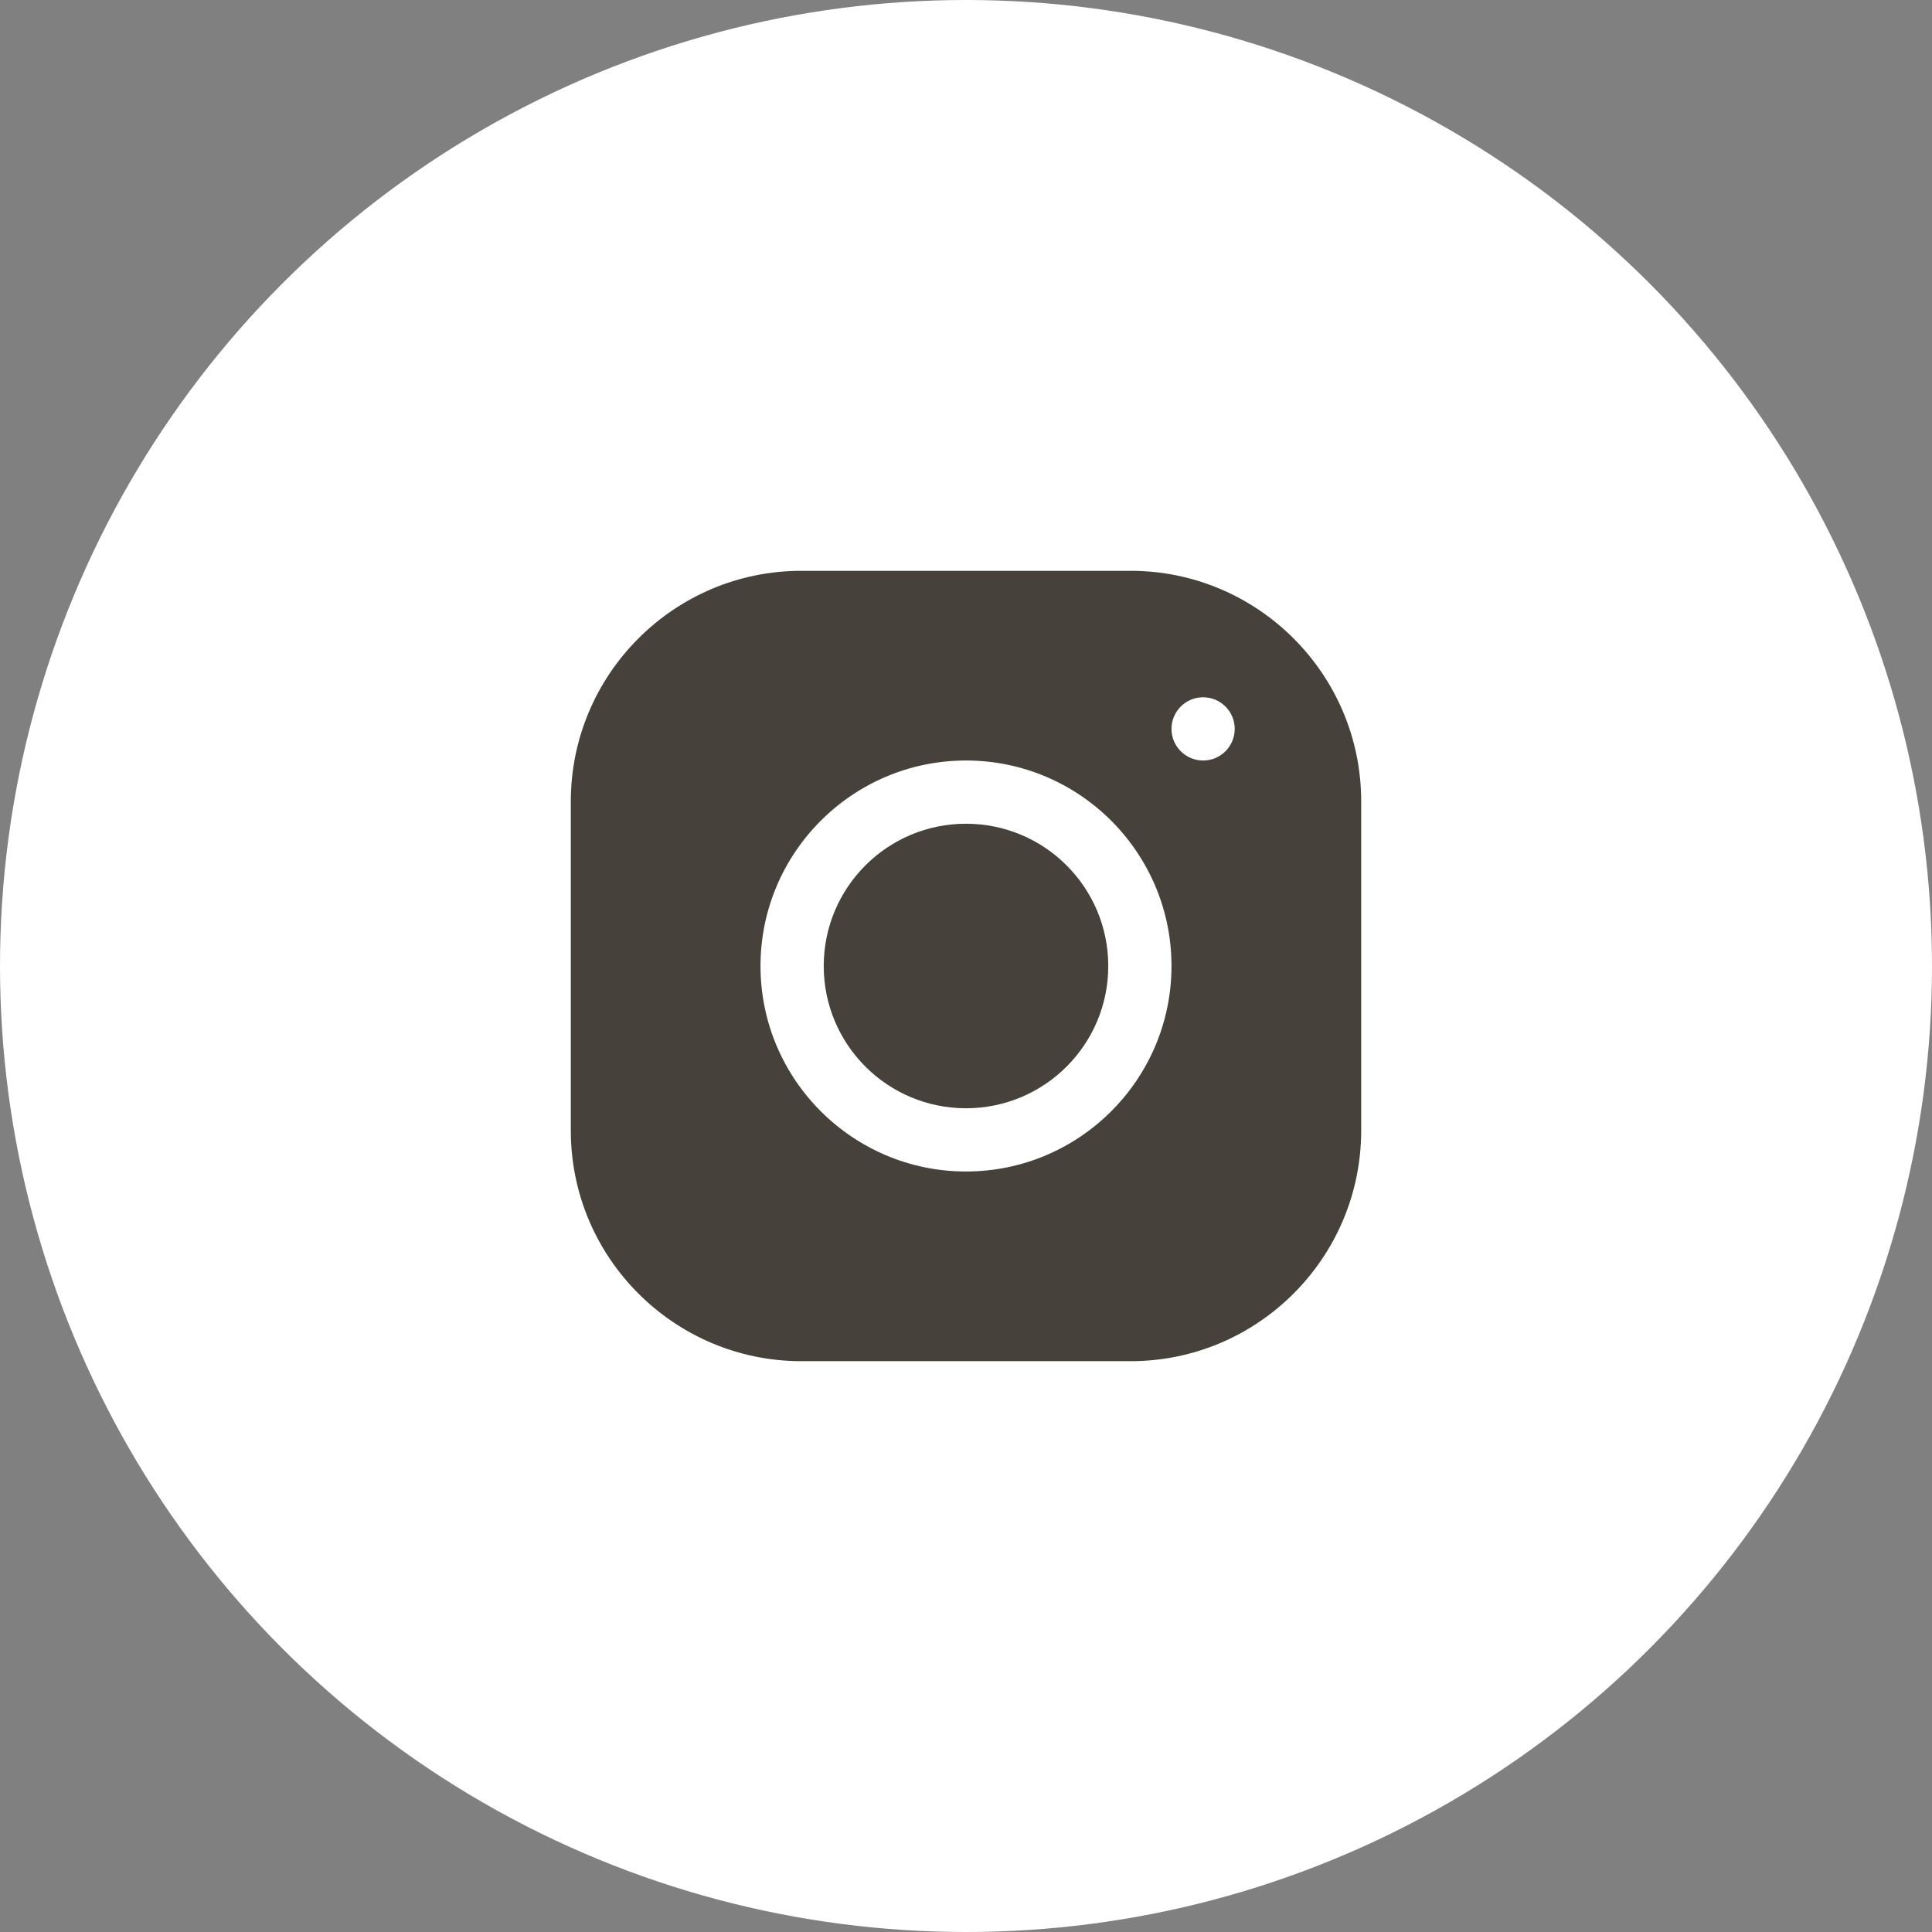
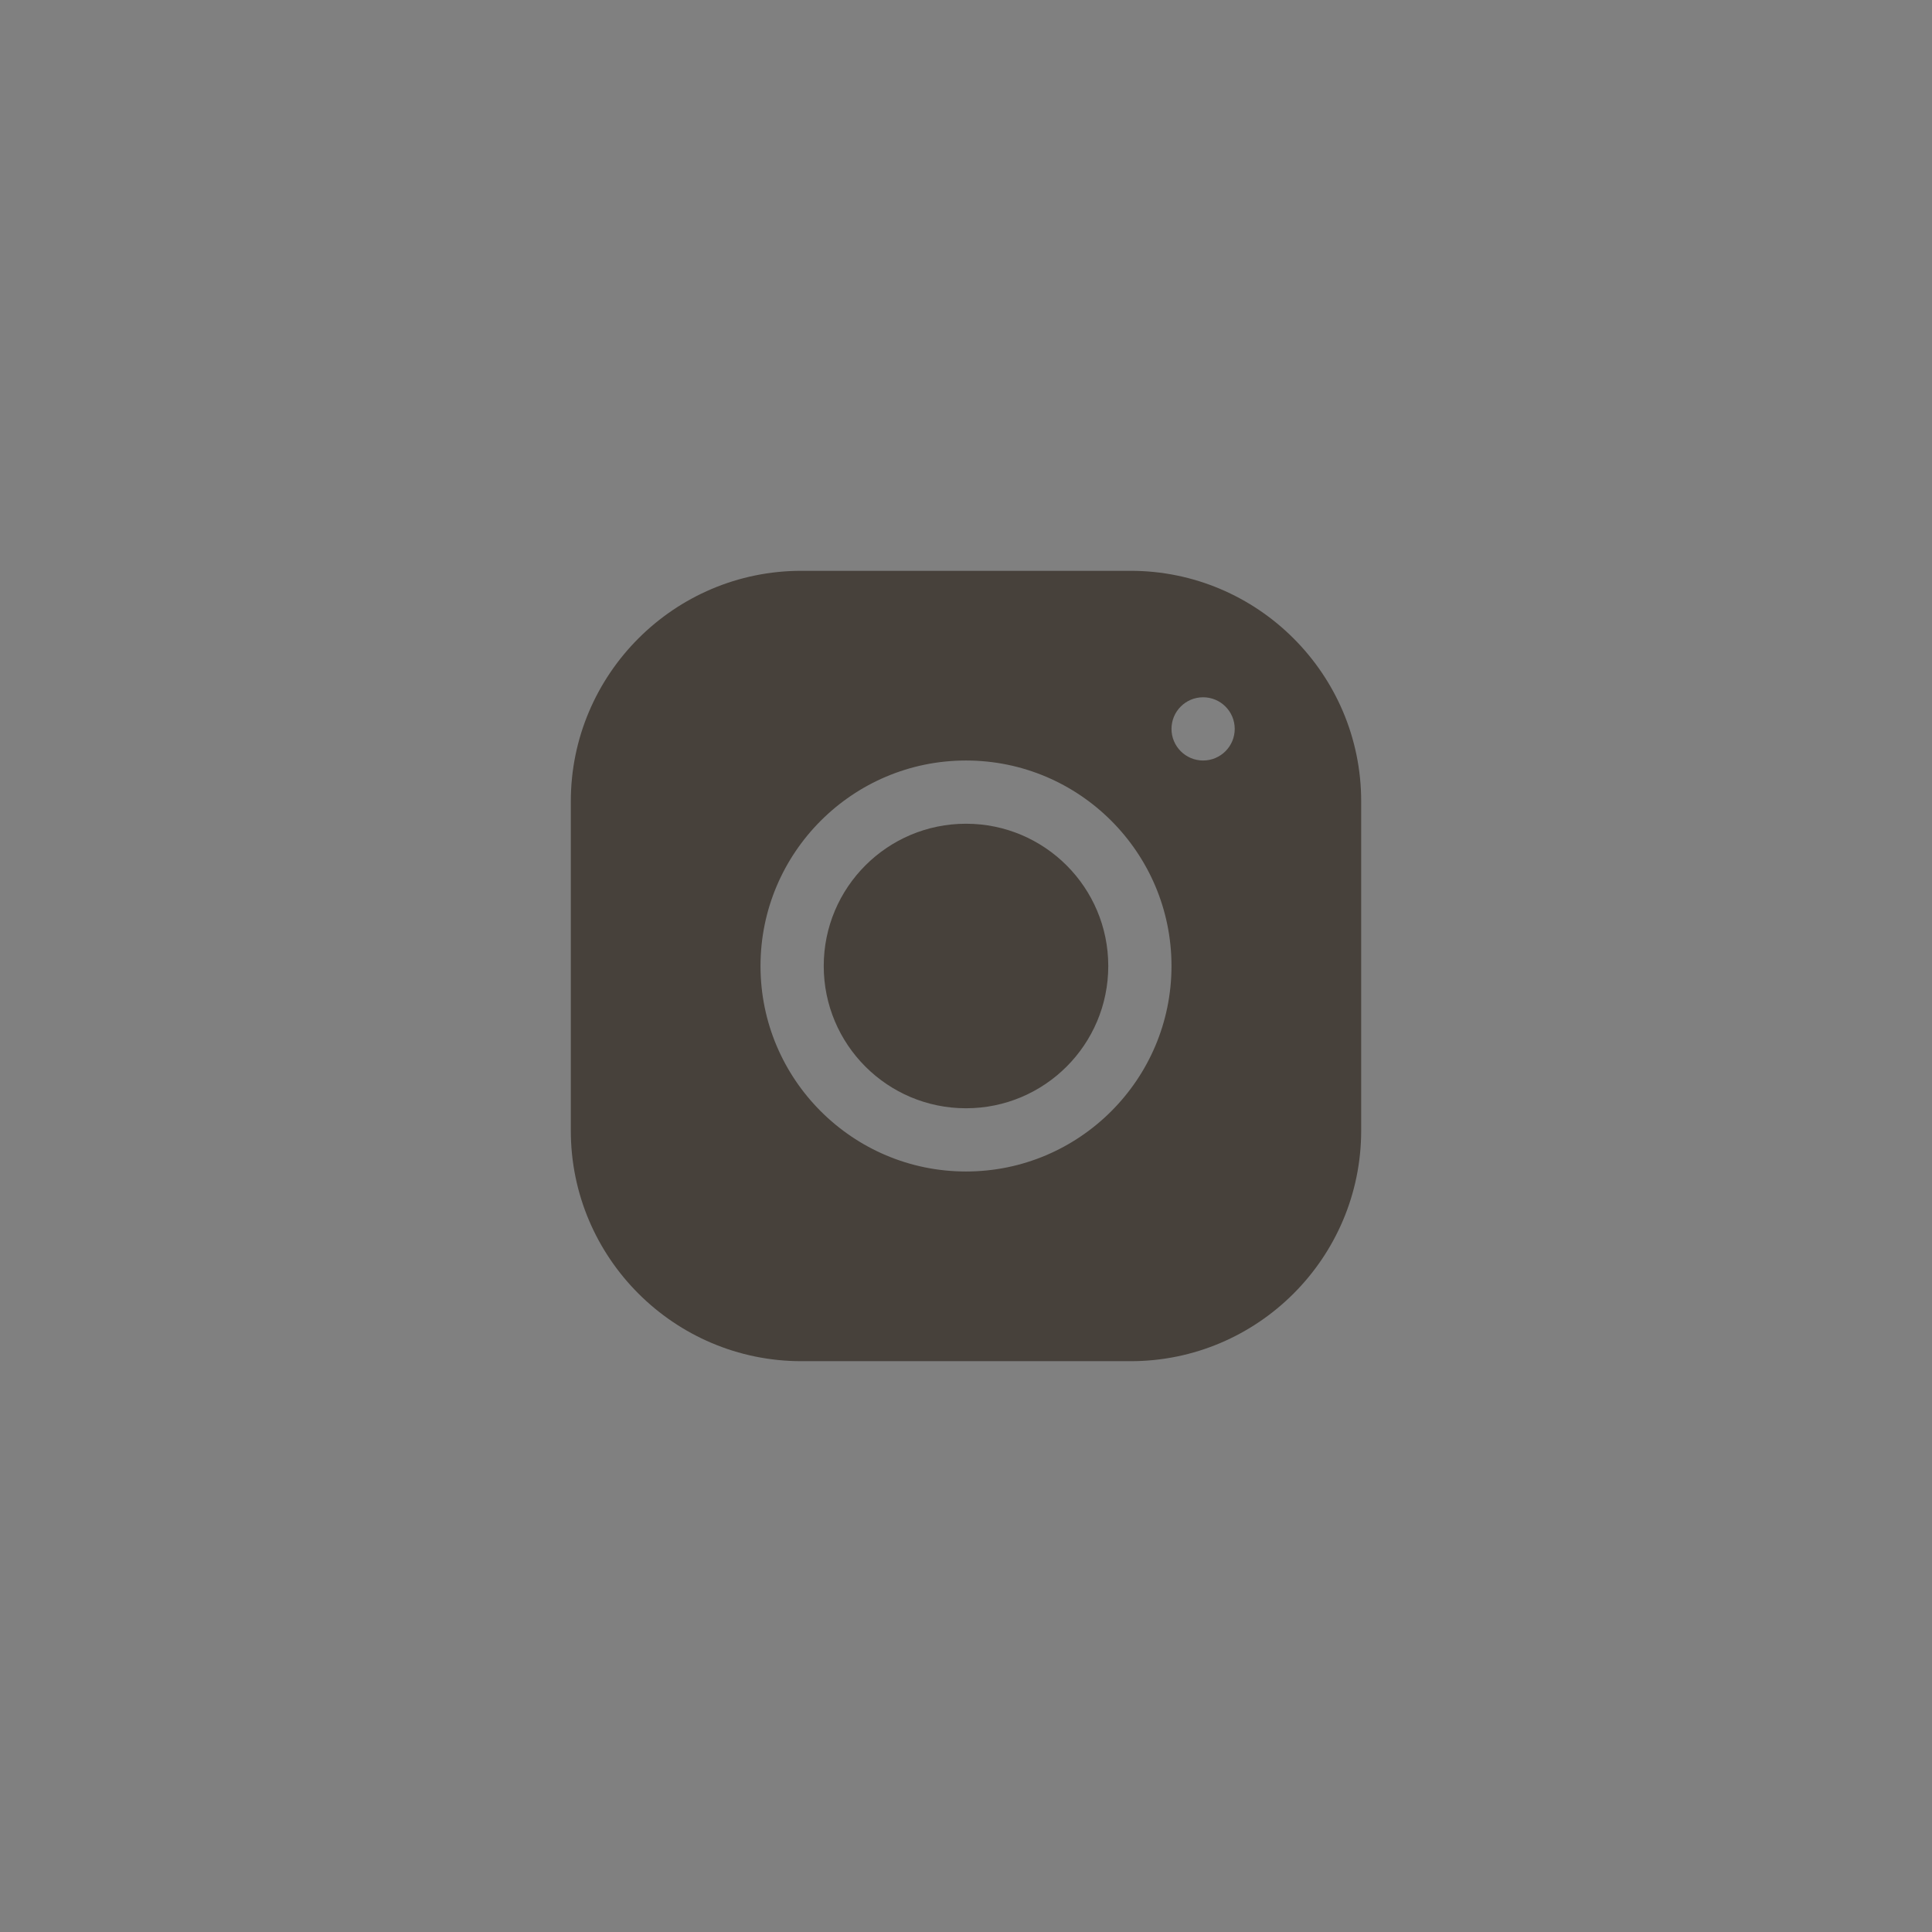
<svg xmlns="http://www.w3.org/2000/svg" width="55" height="55" viewBox="0 0 55 55" fill="none">
  <rect x="0" y="0" width="55" height="55" fill="#808080" stroke="none" />
-   <circle cx="27.5" cy="27.5" r="27.5" fill="white" />
  <path d="M22.811 16.25C19.194 16.25 16.25 19.195 16.25 22.814V32.188C16.25 35.806 19.195 38.75 22.814 38.75H32.188C35.806 38.75 38.75 35.805 38.75 32.186V22.811C38.75 19.194 35.805 16.25 32.186 16.25H22.811ZM34.25 19.85C34.747 19.85 35.15 20.253 35.15 20.75C35.15 21.247 34.747 21.65 34.25 21.65C33.753 21.65 33.35 21.247 33.35 20.75C33.35 20.253 33.753 19.85 34.25 19.85ZM27.5 21.65C30.727 21.65 33.35 24.273 33.35 27.5C33.35 30.727 30.726 33.35 27.5 33.35C24.273 33.35 21.65 30.726 21.65 27.5C21.65 24.274 24.273 21.65 27.5 21.65ZM27.5 23.45C25.263 23.45 23.45 25.263 23.45 27.5C23.45 29.737 25.263 31.55 27.5 31.55C29.737 31.55 31.55 29.737 31.55 27.5C31.55 25.263 29.737 23.45 27.5 23.45Z" fill="#47413B" />
</svg>